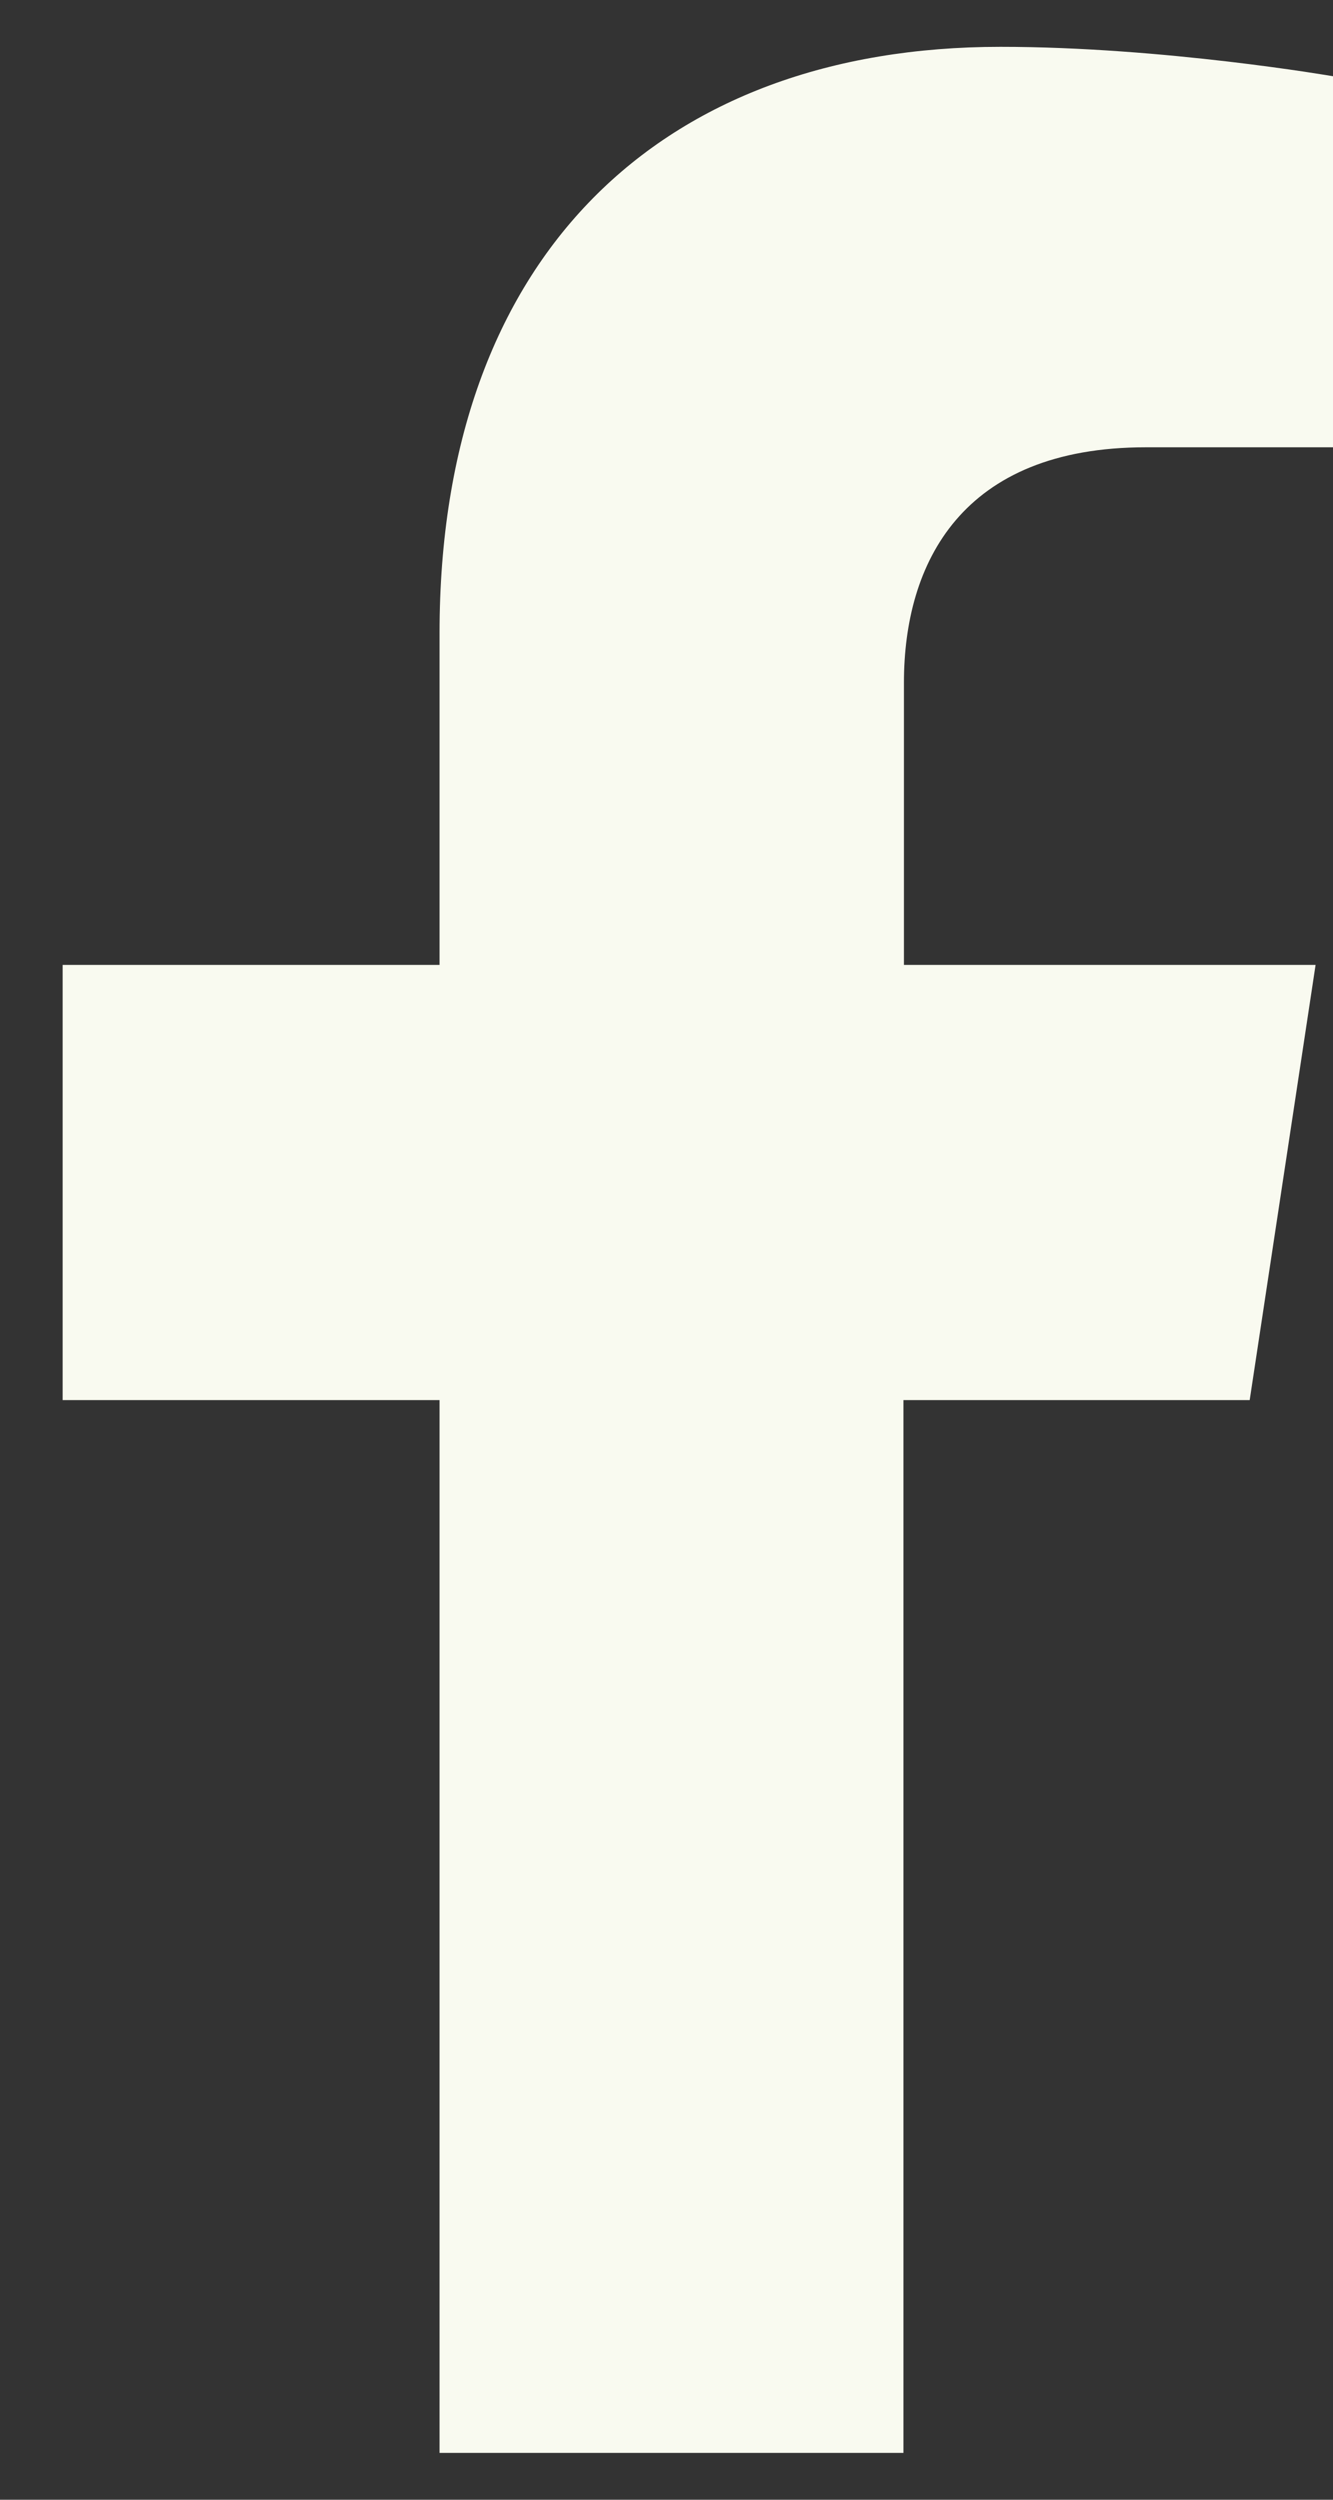
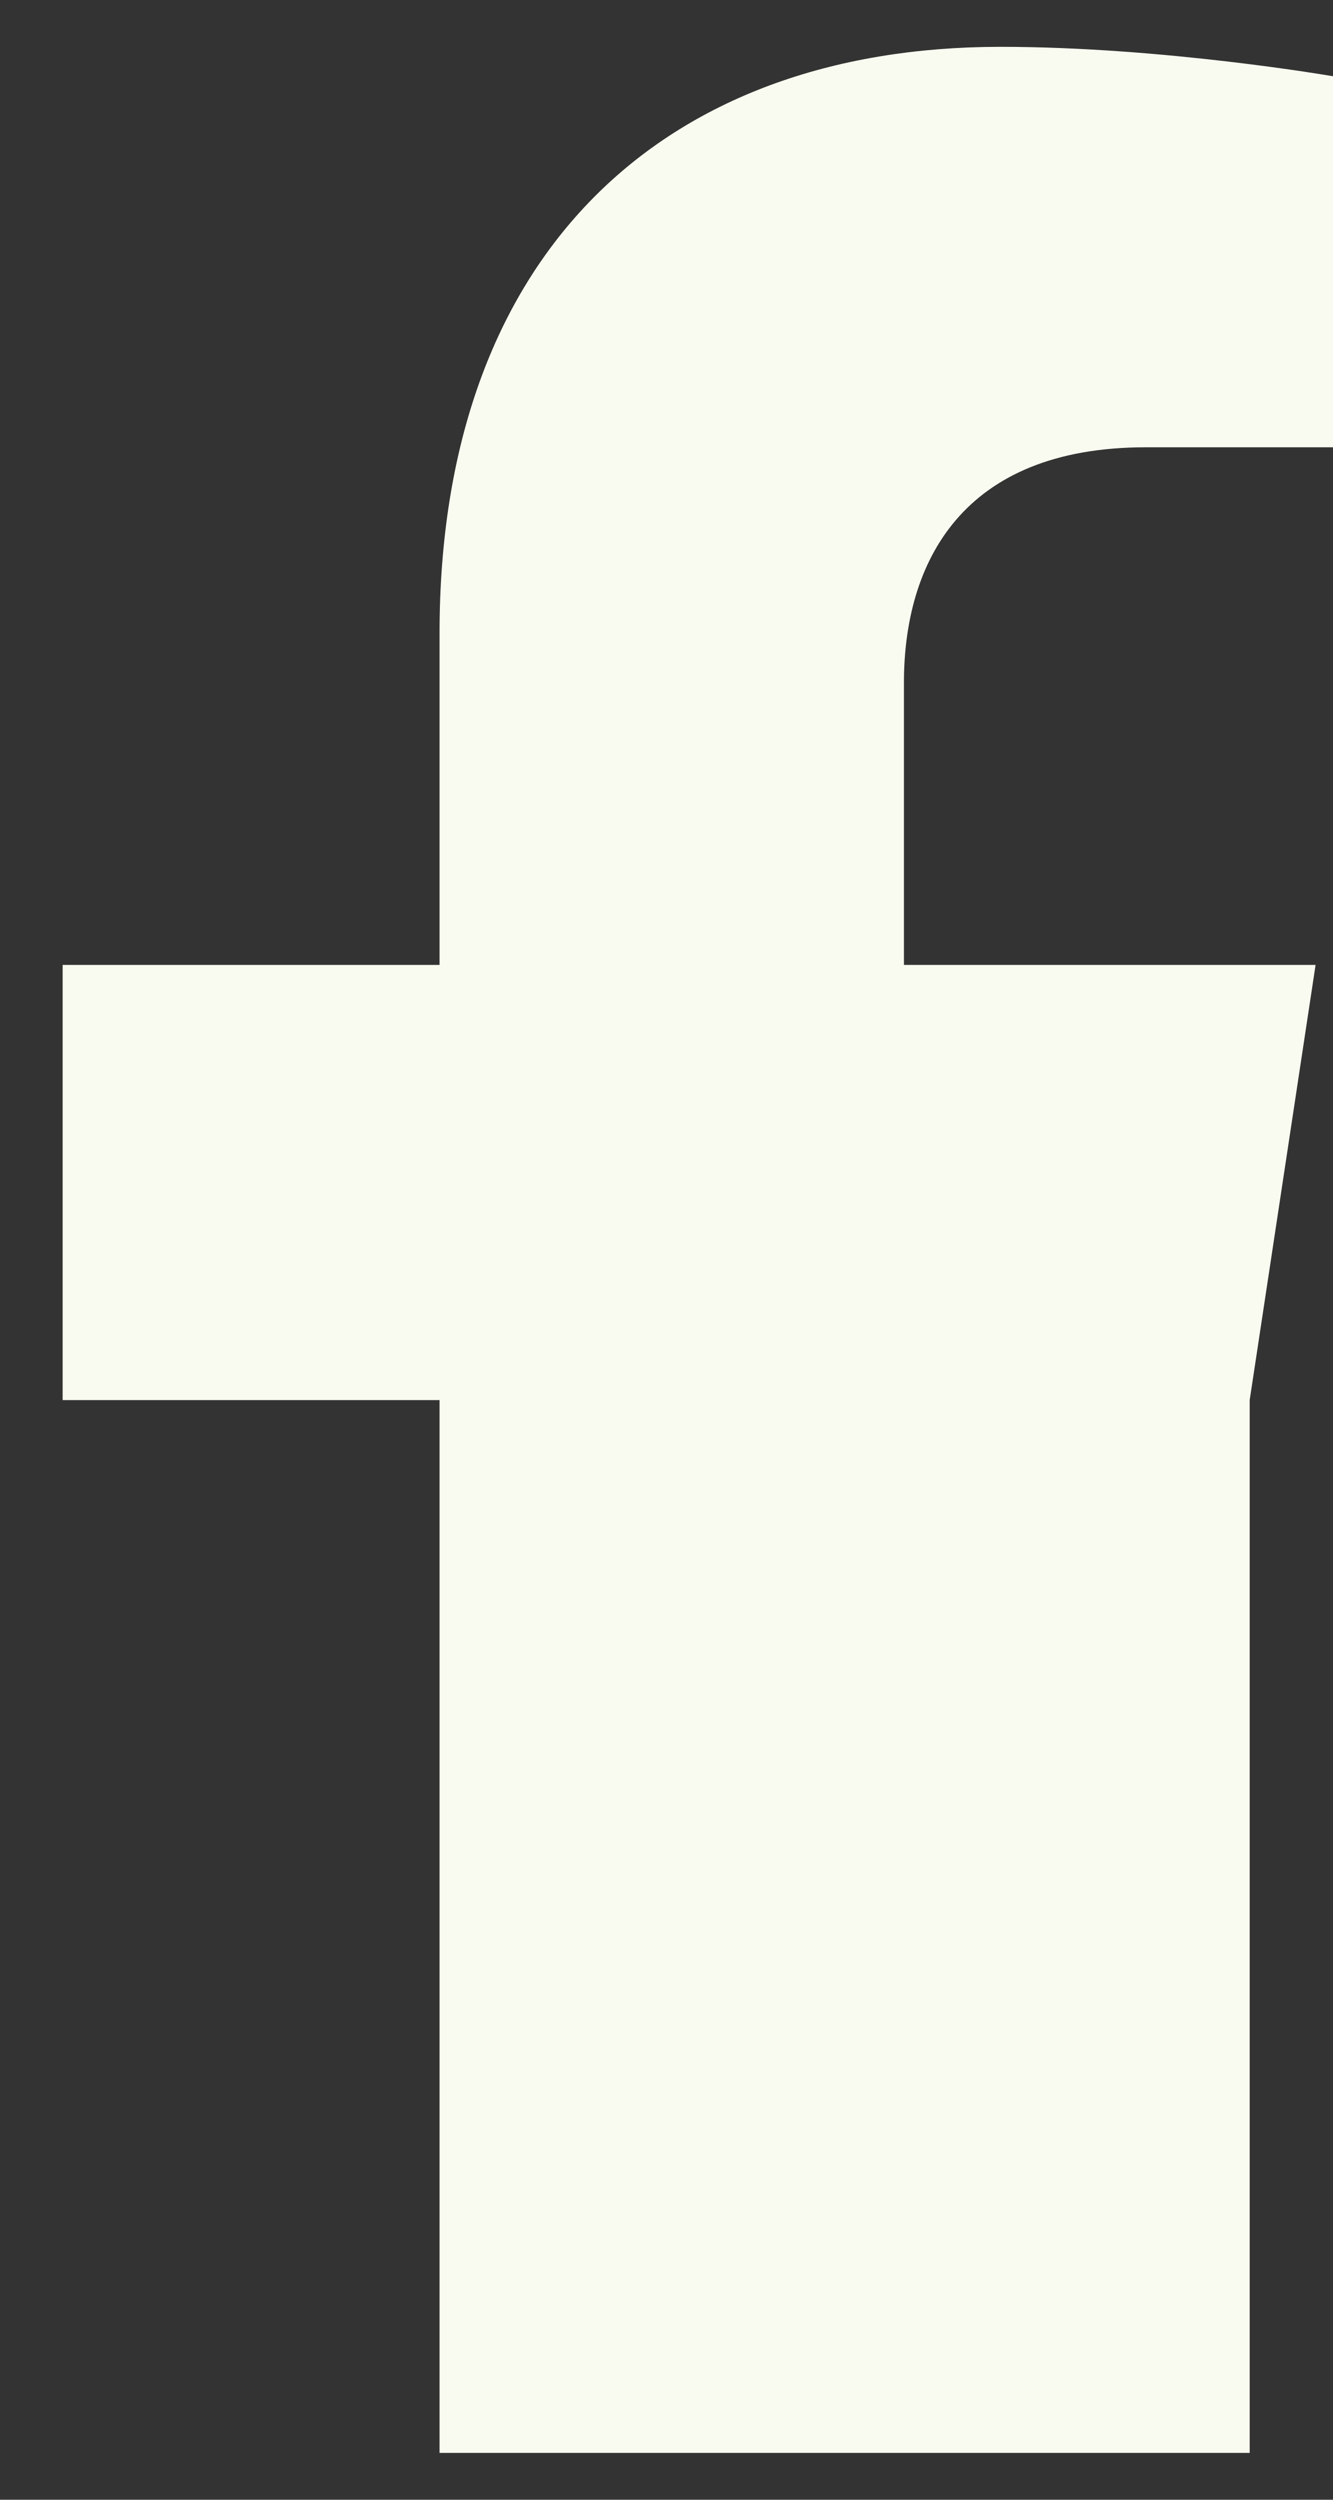
<svg xmlns="http://www.w3.org/2000/svg" width="16" height="30" viewBox="0 0 16 30" fill="none">
  <rect x="0" y="0" width="16" height="30" fill="#333333" stroke="none" />
-   <path d="M15 16.803L15.791 11.58H10.85V8.192C10.85 6.761 11.54 5.368 13.754 5.368H16V0.915C16 0.915 13.963 0.562 12.008 0.562C7.94 0.562 5.276 3.065 5.276 7.595V11.58H0.752V16.803H5.276V29.438H10.844V16.803H15Z" fill="#F9FAF0" />
+   <path d="M15 16.803L15.791 11.58H10.85V8.192C10.85 6.761 11.54 5.368 13.754 5.368H16V0.915C16 0.915 13.963 0.562 12.008 0.562C7.94 0.562 5.276 3.065 5.276 7.595V11.58H0.752V16.803H5.276V29.438H10.844H15Z" fill="#F9FAF0" />
</svg>